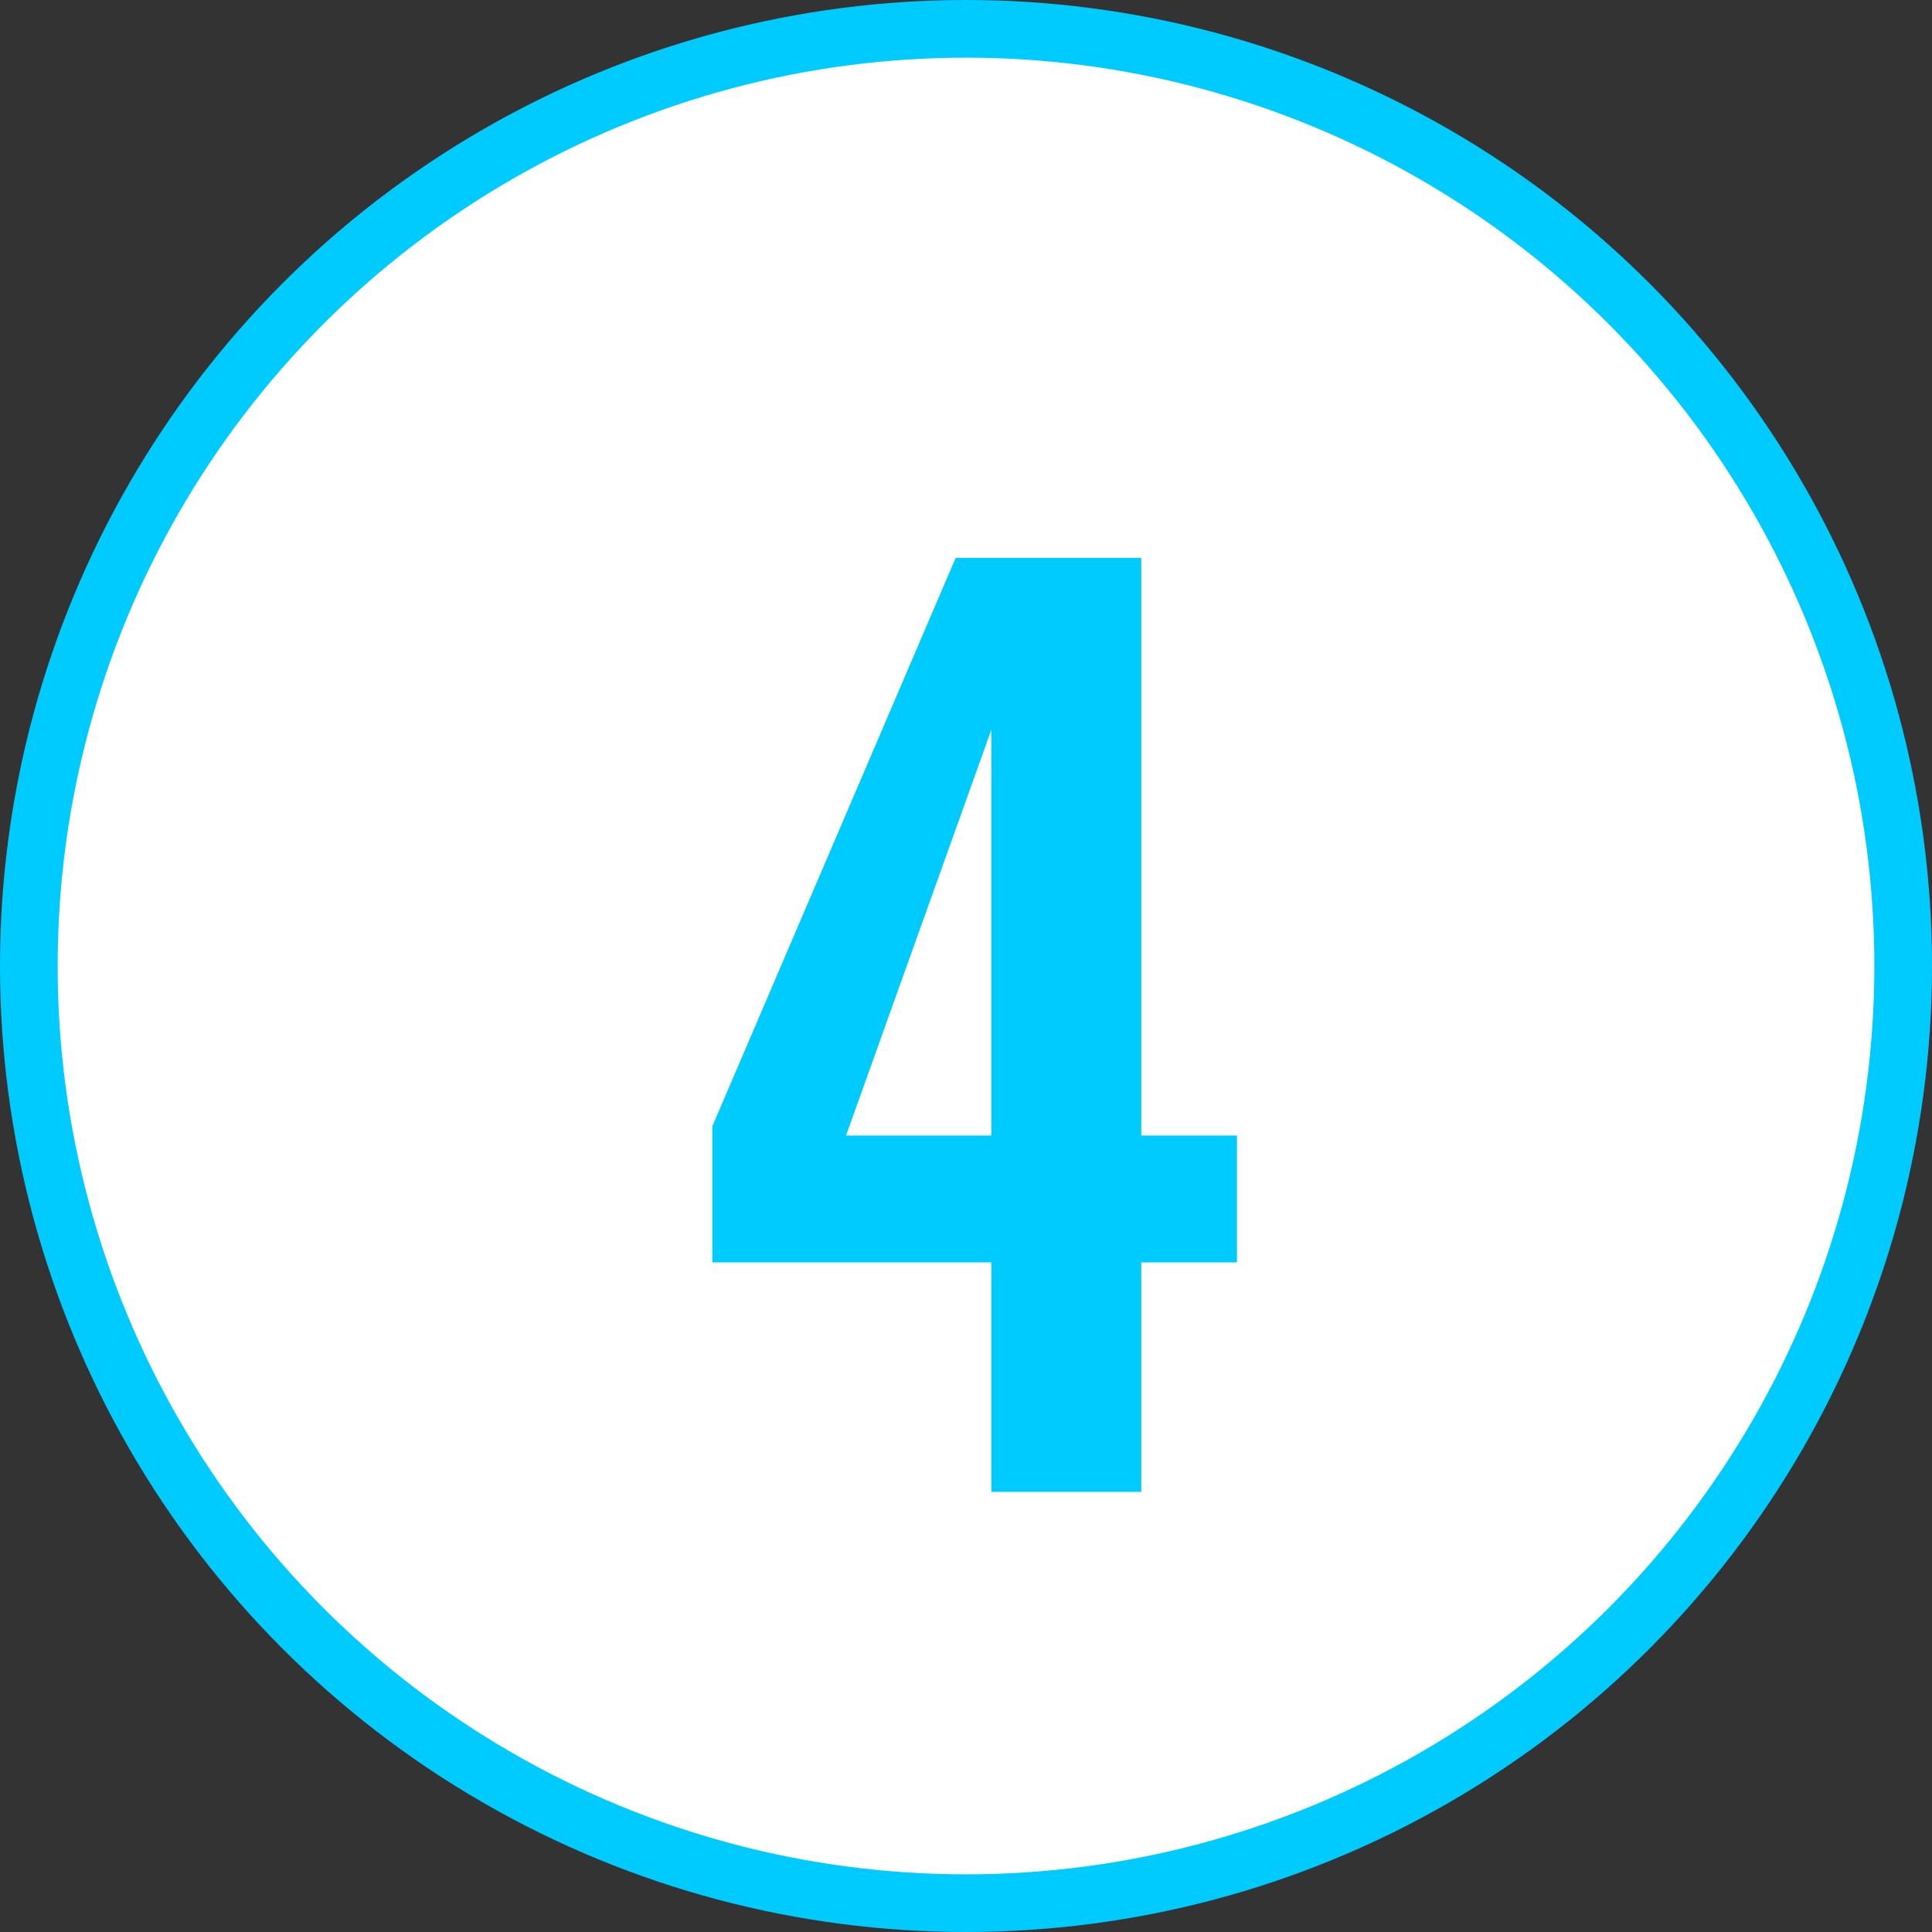
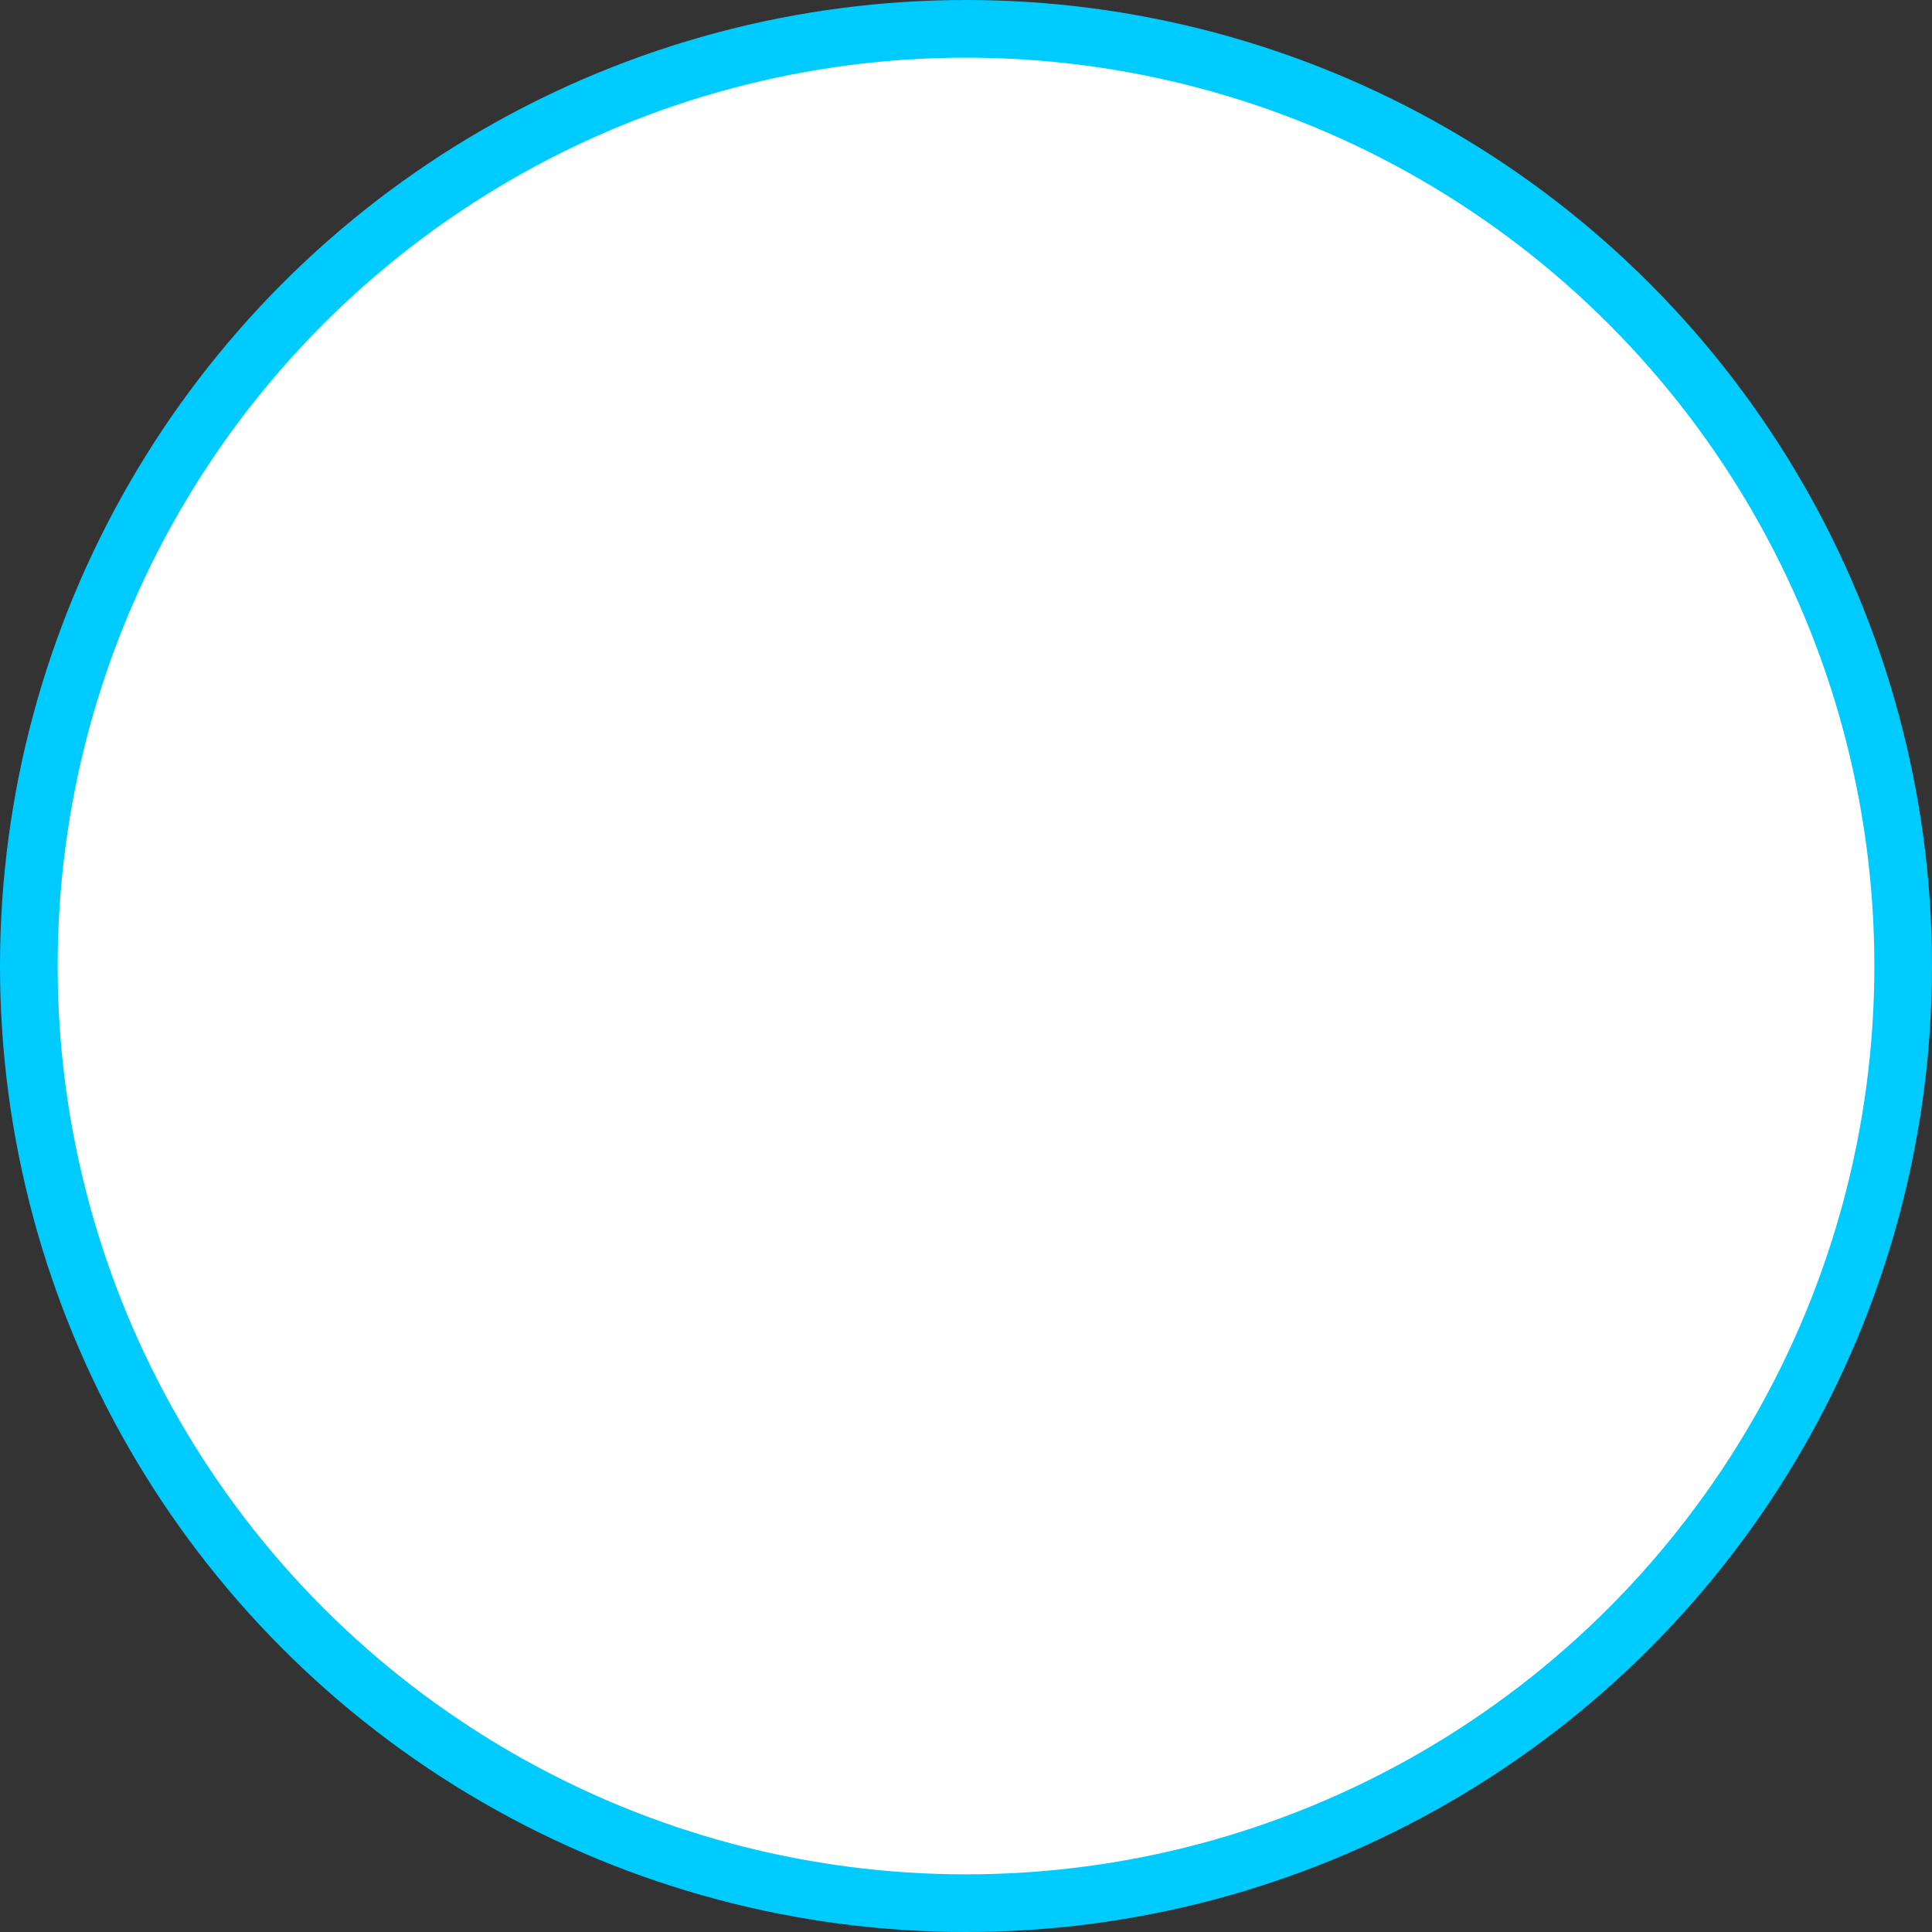
<svg xmlns="http://www.w3.org/2000/svg" viewBox="0 0 33.51 33.51">
  <rect x="0" y="0" width="33.51" height="33.51" fill="#333333" stroke="none" />
  <defs>
    <style>.cls-1{fill:#fff;stroke:#00cbff;stroke-miterlimit:10;}.cls-2{fill:#00cbff;}</style>
  </defs>
  <g id="レイヤー_2" data-name="レイヤー 2">
    <g id="SP_TOP">
      <circle class="cls-1" cx="16.755" cy="16.755" r="16.255" />
-       <path class="cls-2" d="M17.195,25.876v-3.98H12.355V19.536l4.221-9.86H19.795v10.02h1.66V21.896H19.795v3.98Zm-2.521-6.18h2.521v-7.04Z" />
    </g>
  </g>
</svg>